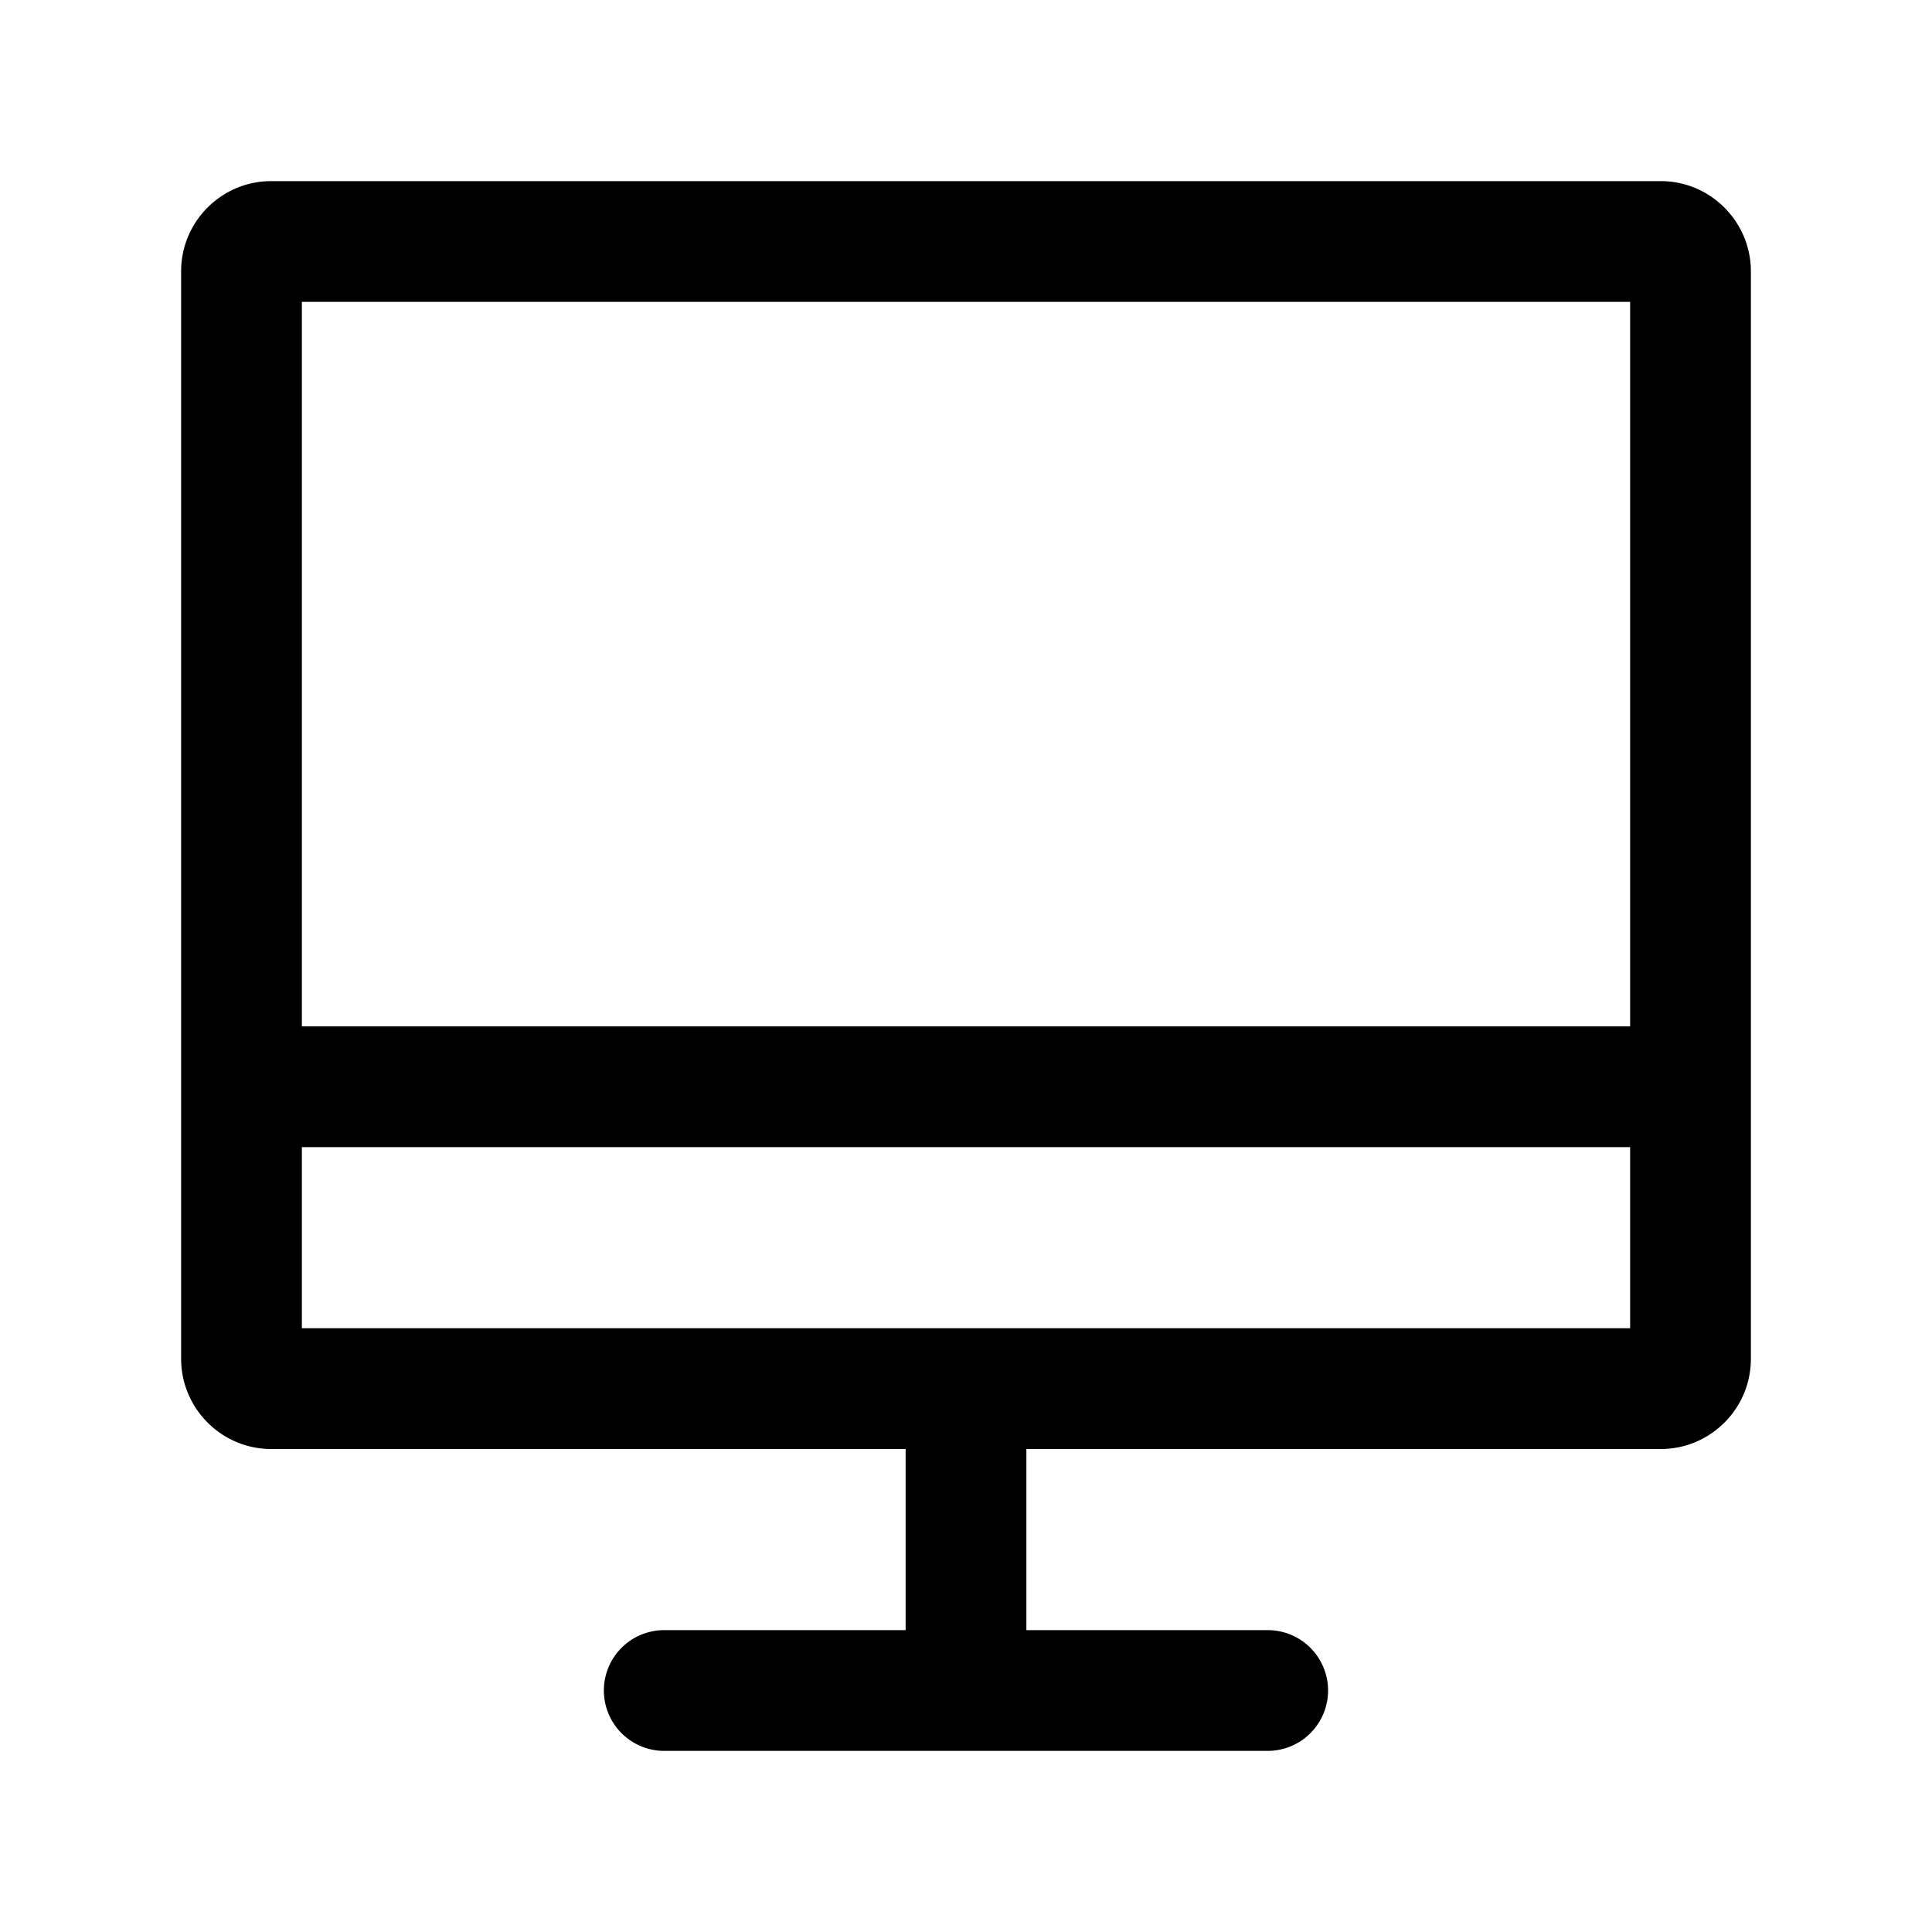
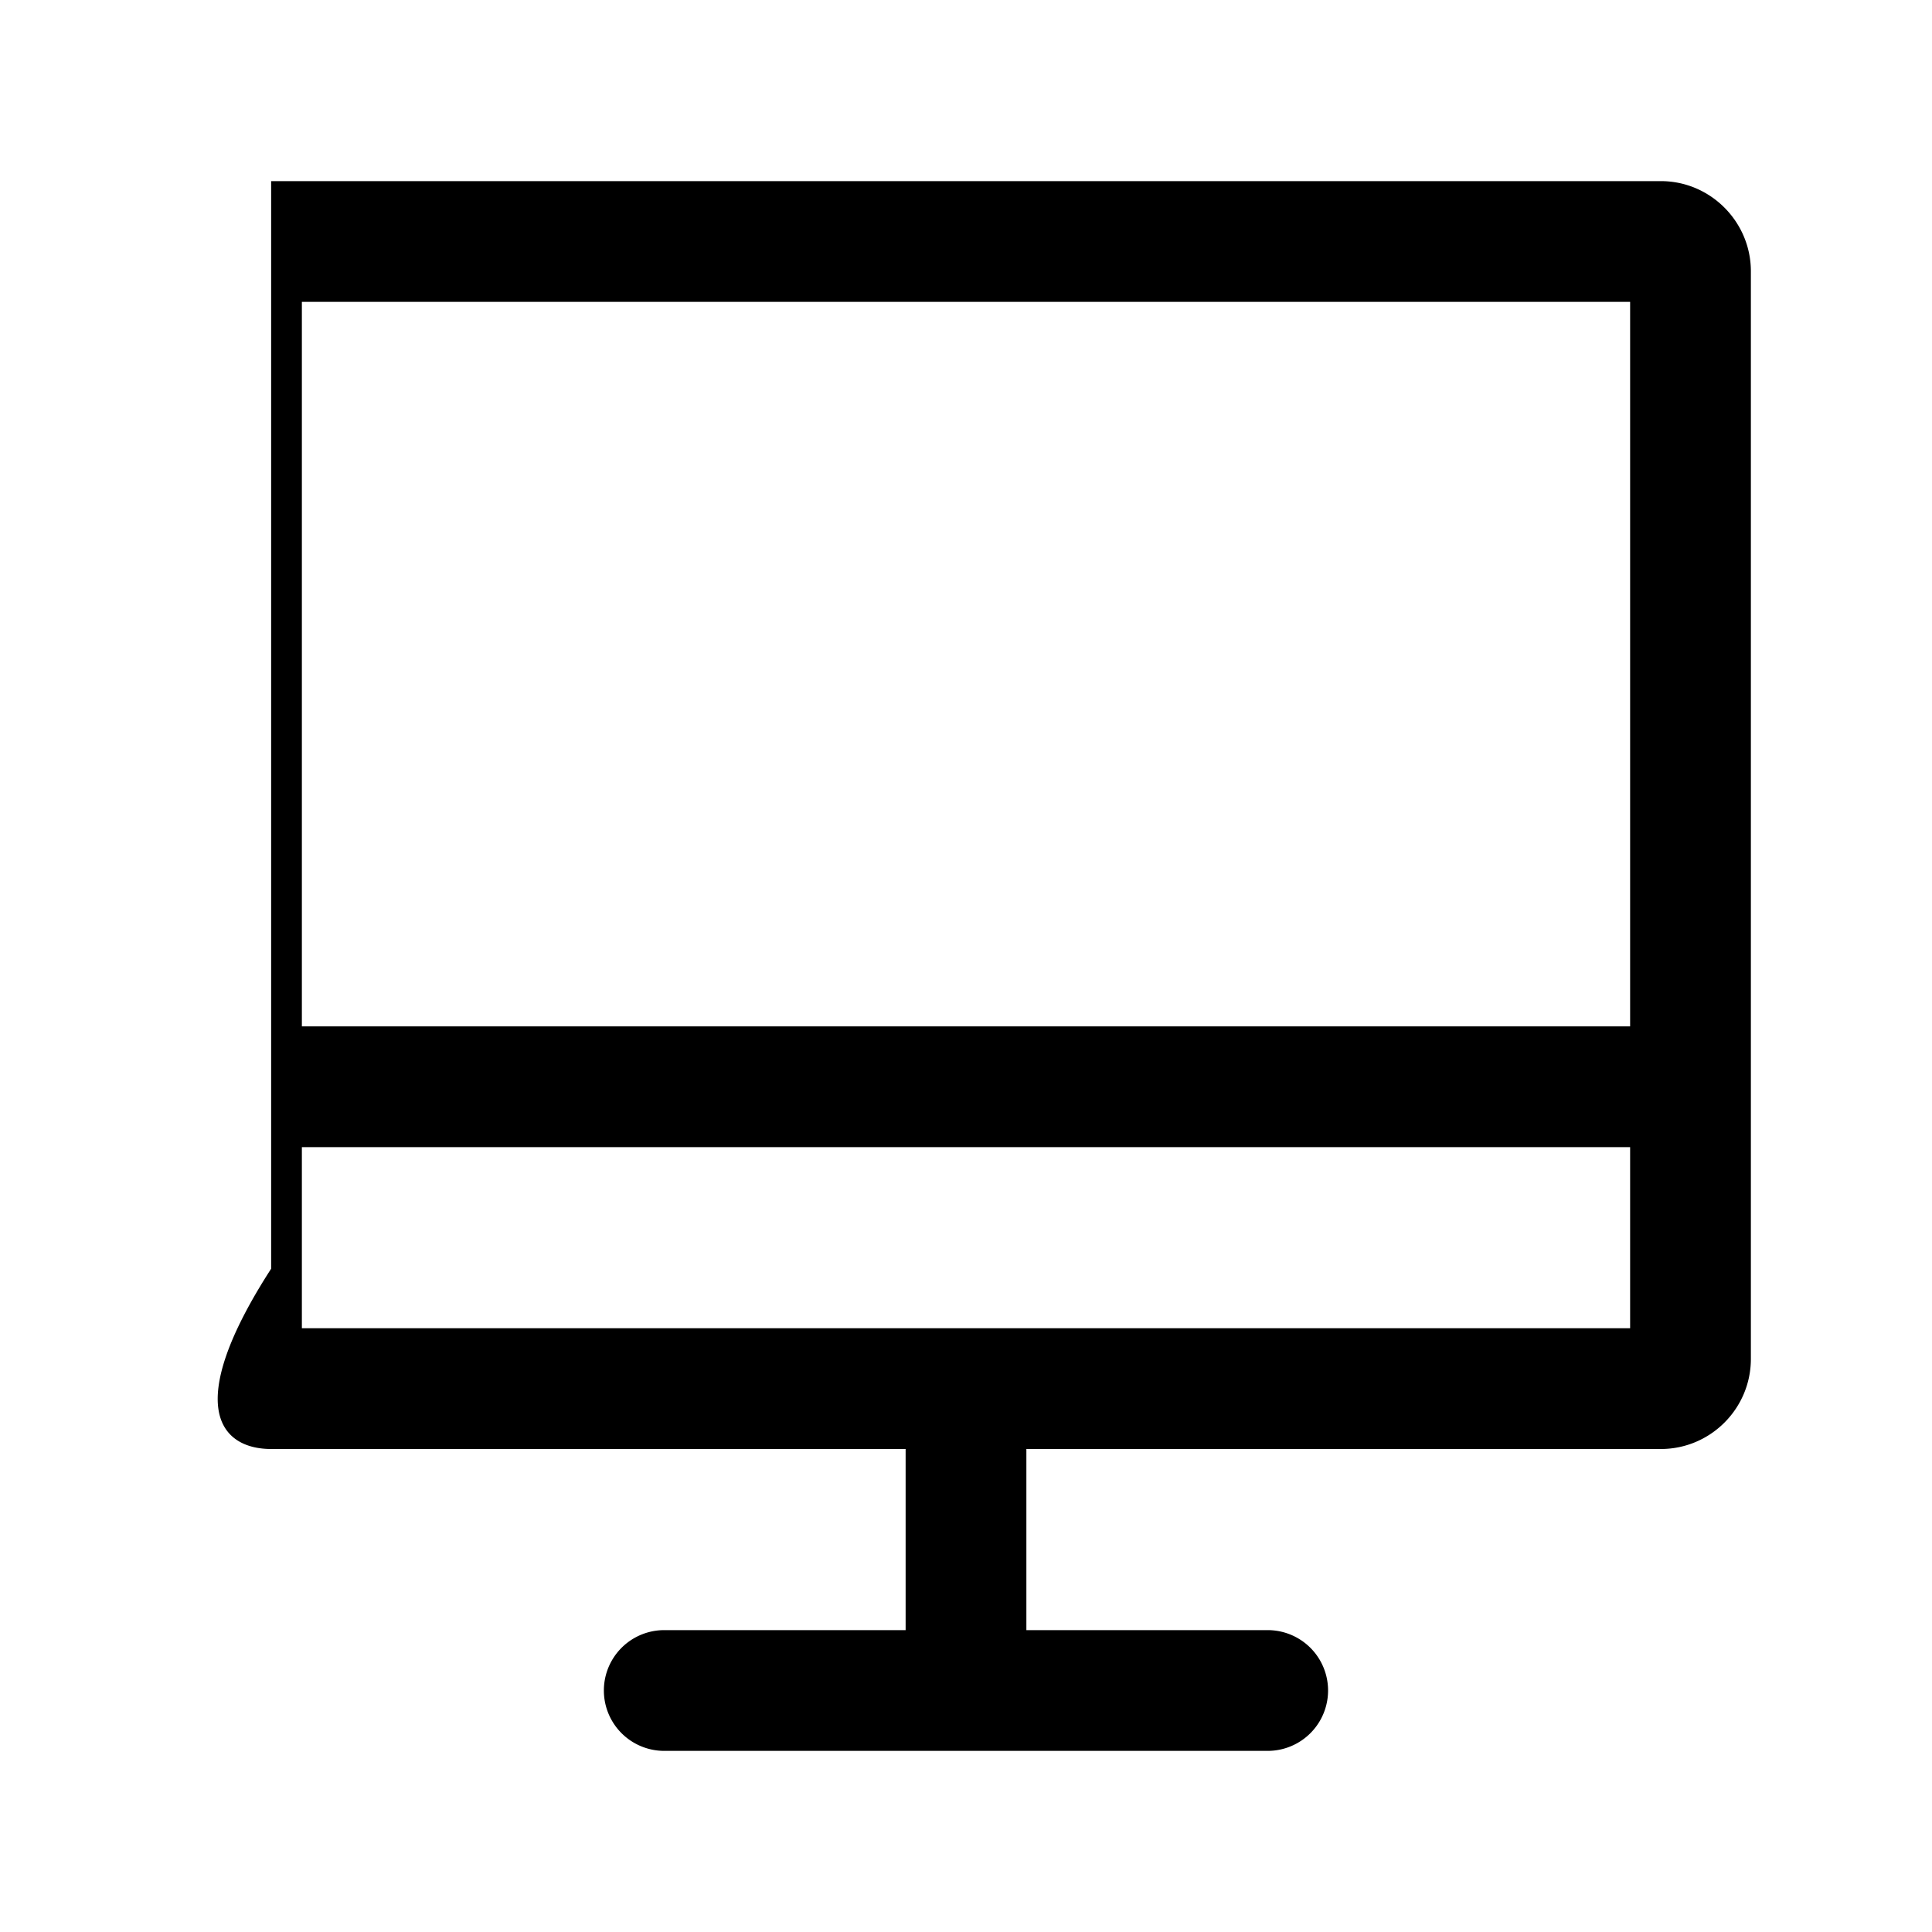
<svg xmlns="http://www.w3.org/2000/svg" fill="none" viewBox="0 0 32 32" class="acv-icon">
-   <path fill="currentColor" fill-rule="evenodd" d="M4.491 3C3.67 3 3 3.669 3 4.493v18.014C3 23.325 3.668 24 4.491 24H15v3h-3.998a.999.999 0 1 0 0 2h9.995a.999.999 0 1 0 0-2H17v-3h10.509C28.33 24 29 23.331 29 22.507V4.493C29 3.675 28.332 3 27.509 3H4.49ZM27 22v-3H5v3h22Zm0-5H5V5h22v12Z" clip-rule="evenodd" />
+   <path fill="currentColor" fill-rule="evenodd" d="M4.491 3v18.014C3 23.325 3.668 24 4.491 24H15v3h-3.998a.999.999 0 1 0 0 2h9.995a.999.999 0 1 0 0-2H17v-3h10.509C28.33 24 29 23.331 29 22.507V4.493C29 3.675 28.332 3 27.509 3H4.49ZM27 22v-3H5v3h22Zm0-5H5V5h22v12Z" clip-rule="evenodd" />
</svg>